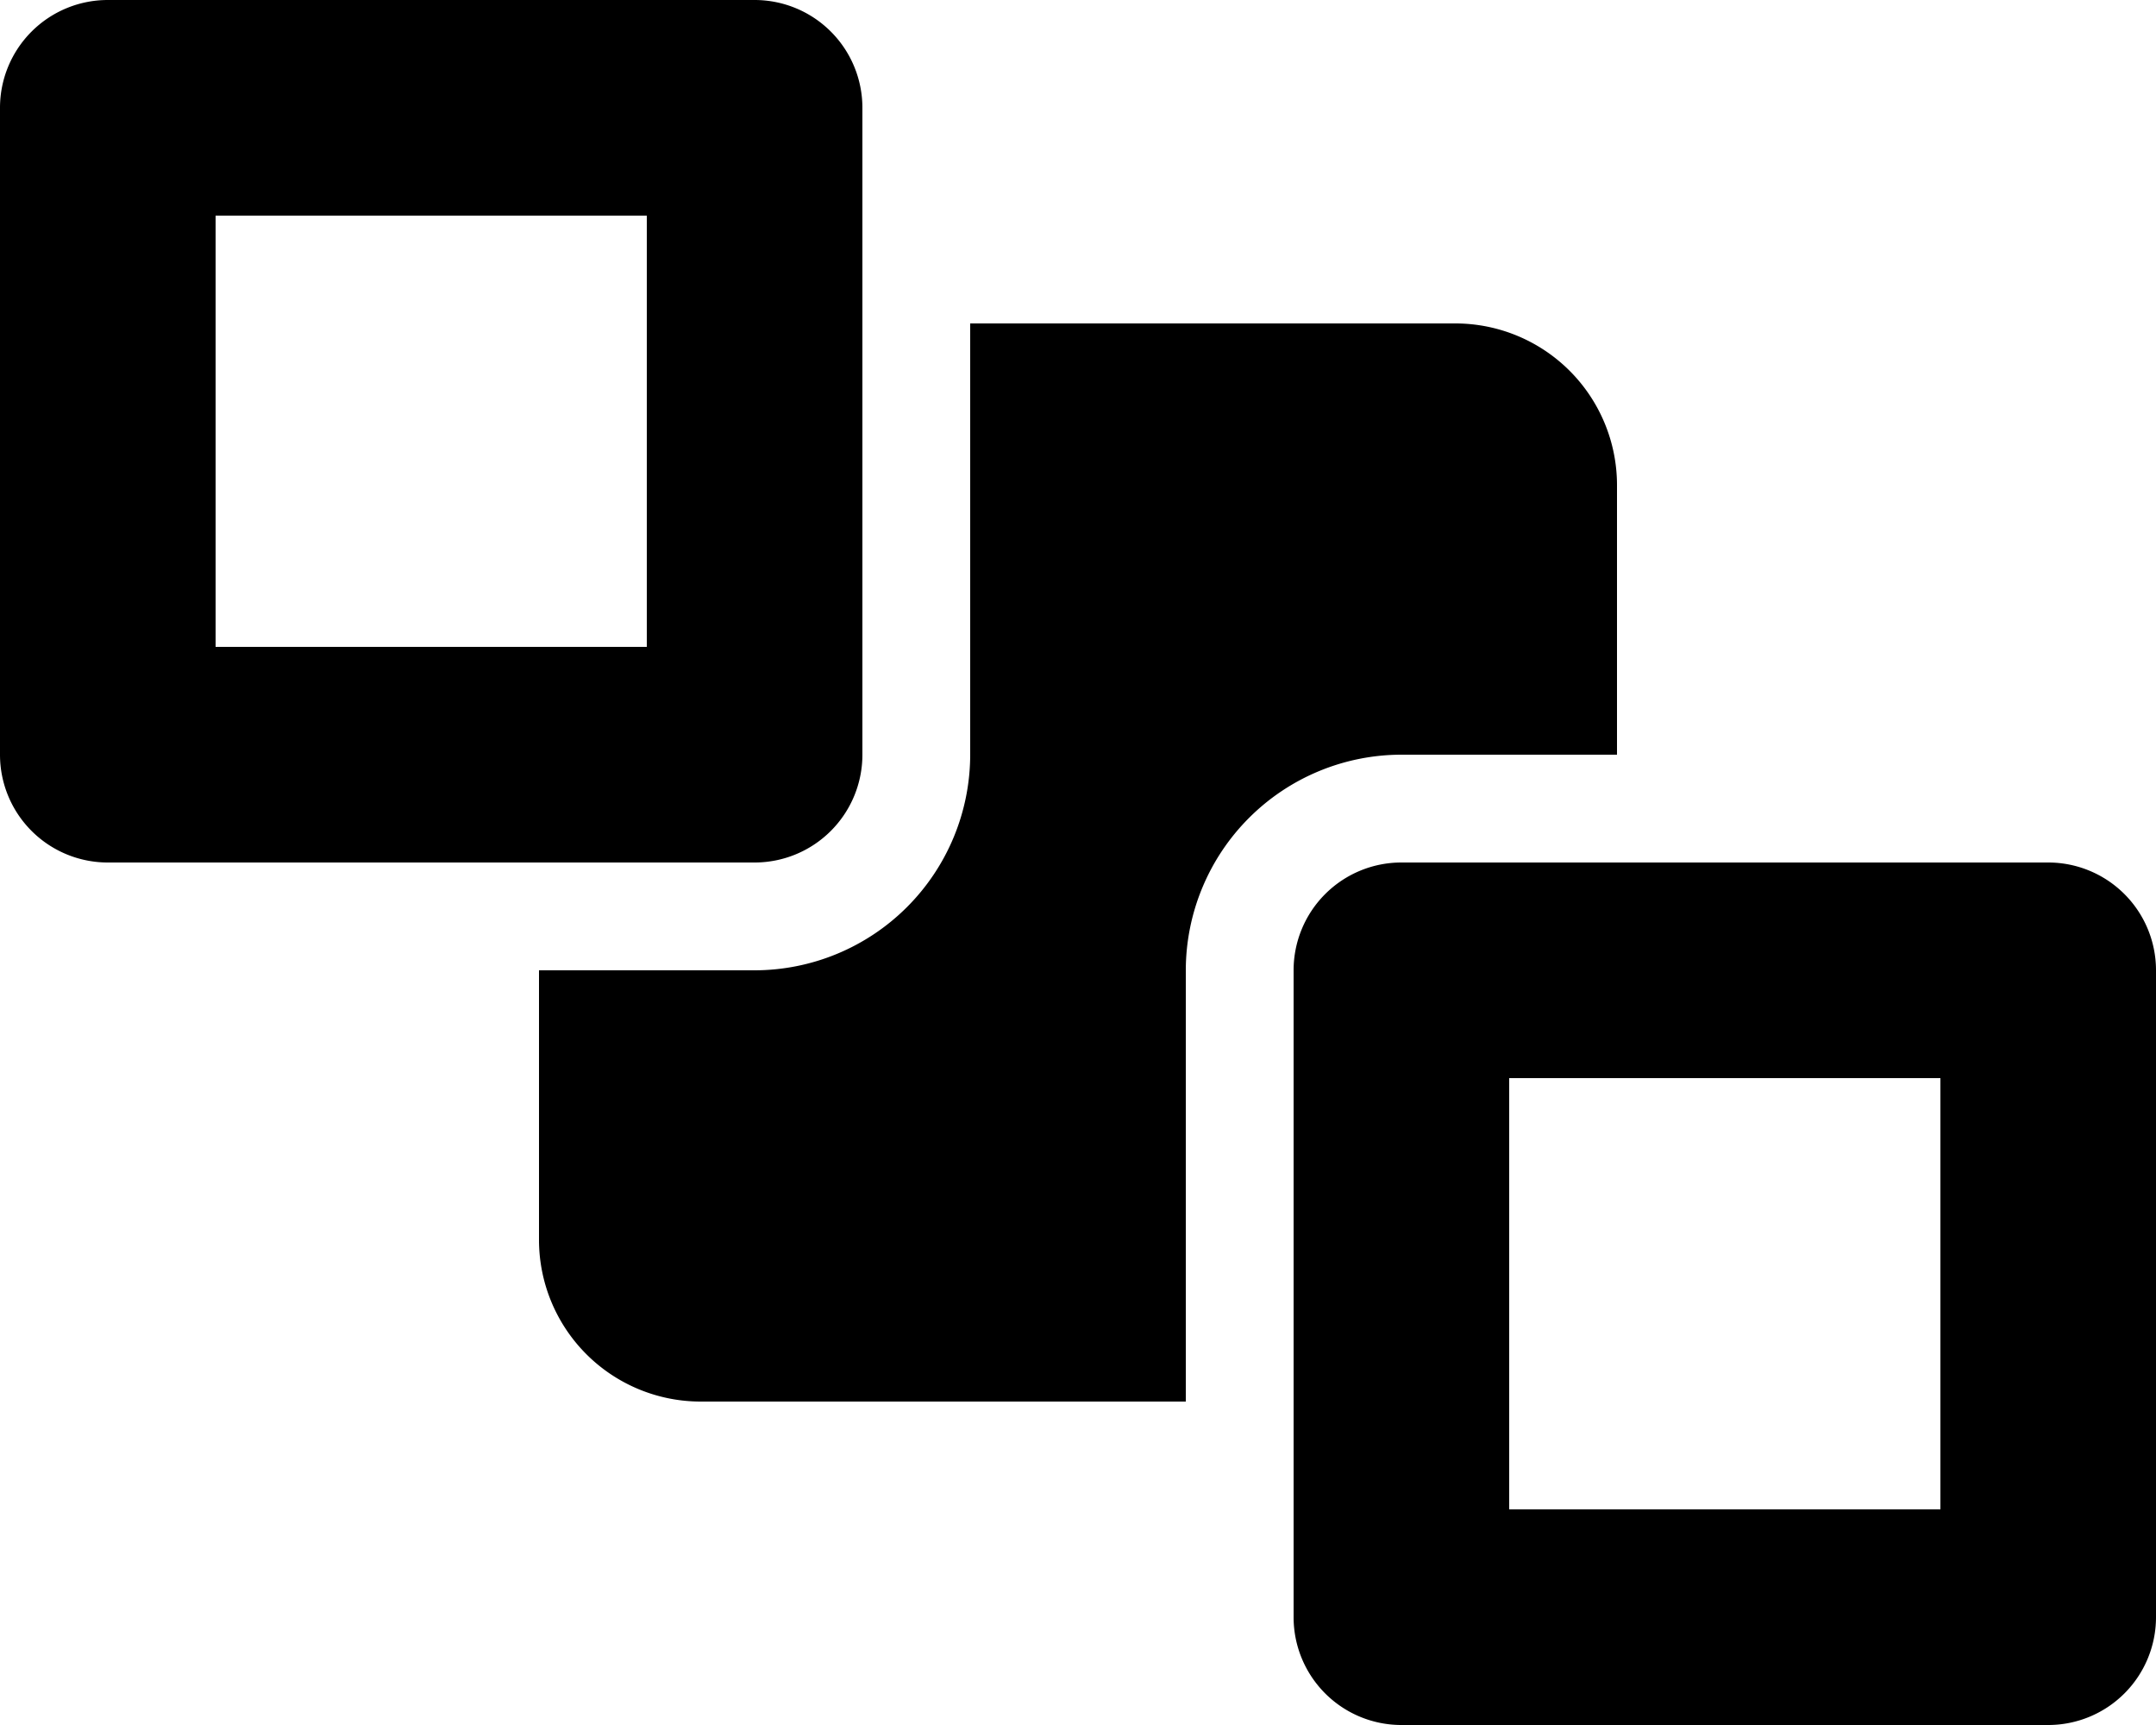
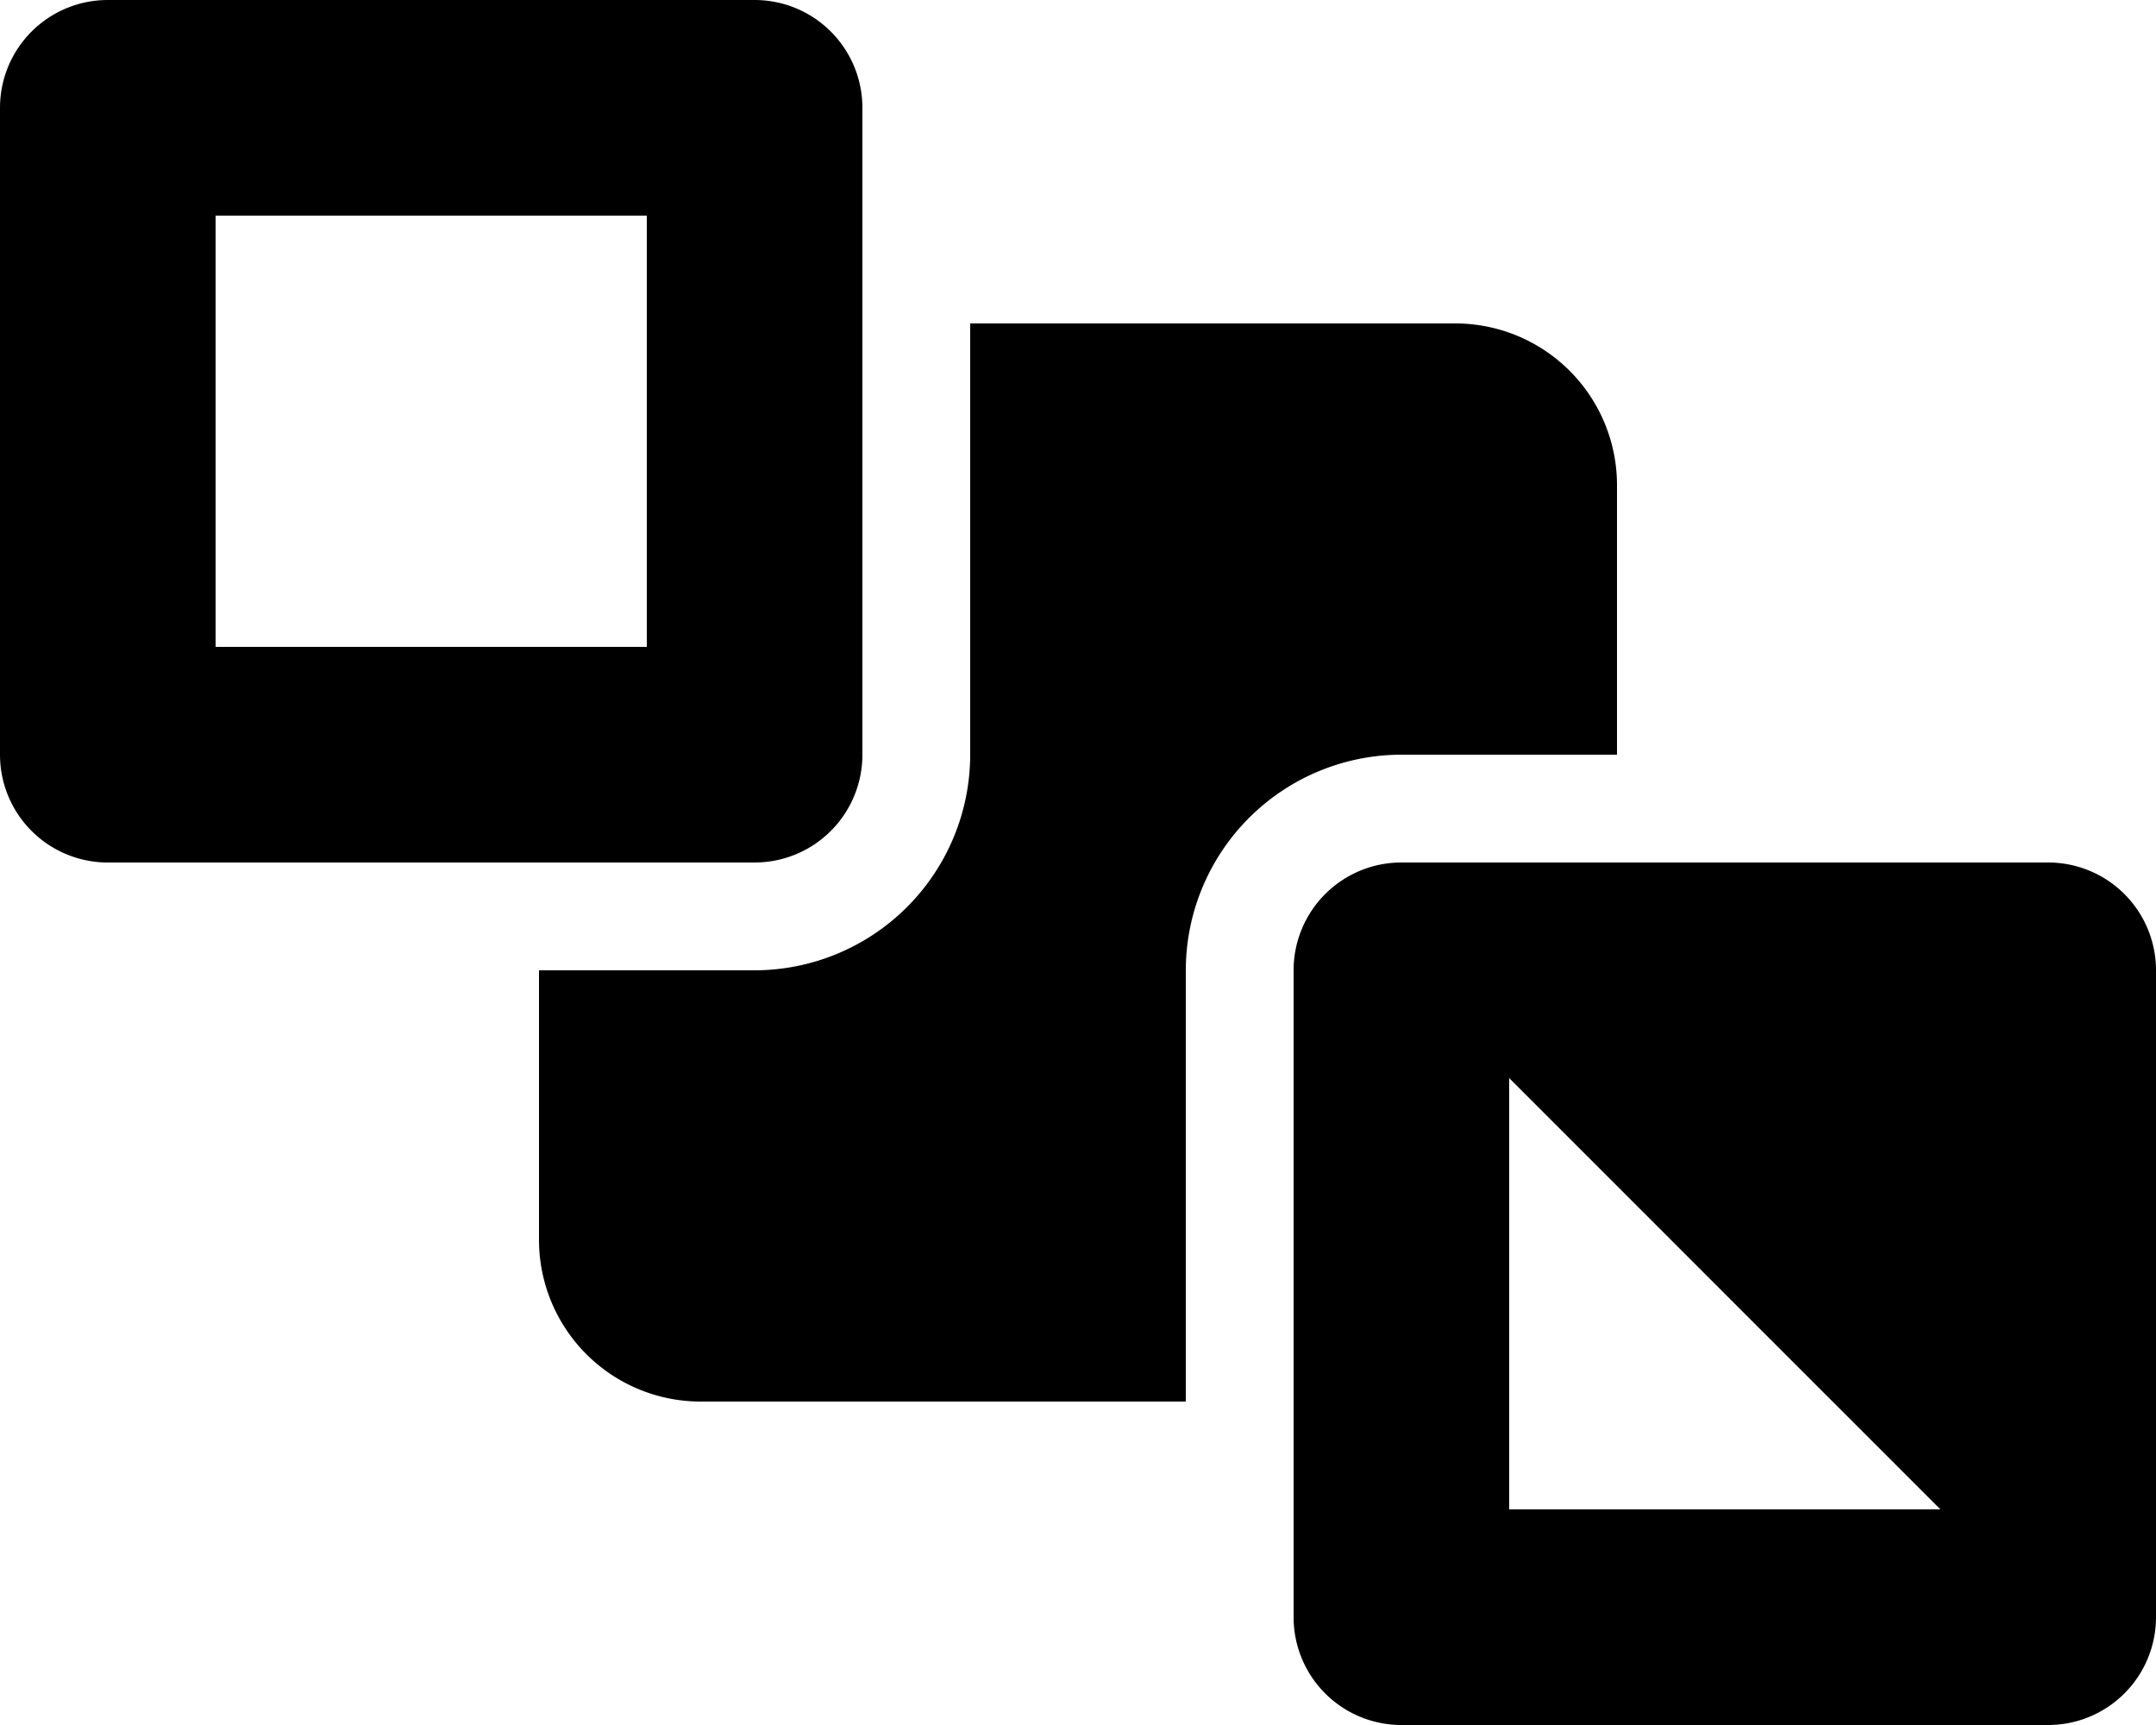
<svg xmlns="http://www.w3.org/2000/svg" viewBox="0 0 640 512">
-   <path d="M256 224V32a32 32 0 0 0-32-32H32A32 32 0 0 0 0 32v192a32 32 0 0 0 32 32h192a32 32 0 0 0 32-32zm-64-32H64V64h128zm416 64H416a32 32 0 0 0-32 32v192a32 32 0 0 0 32 32h192a32 32 0 0 0 32-32V288a32 32 0 0 0-32-32zm-32 192H448V320h128zm-96-224v-80a48 48 0 0 0-48-48H288v128a64.07 64.07 0 0 1-64 64h-64v80a48 48 0 0 0 48 48h144V288a64.07 64.07 0 0 1 64-64z" />
+   <path d="M256 224V32a32 32 0 0 0-32-32H32A32 32 0 0 0 0 32v192a32 32 0 0 0 32 32h192a32 32 0 0 0 32-32zm-64-32H64V64h128zm416 64H416a32 32 0 0 0-32 32v192a32 32 0 0 0 32 32h192a32 32 0 0 0 32-32V288a32 32 0 0 0-32-32zm-32 192H448V320zm-96-224v-80a48 48 0 0 0-48-48H288v128a64.07 64.07 0 0 1-64 64h-64v80a48 48 0 0 0 48 48h144V288a64.07 64.07 0 0 1 64-64z" />
</svg>